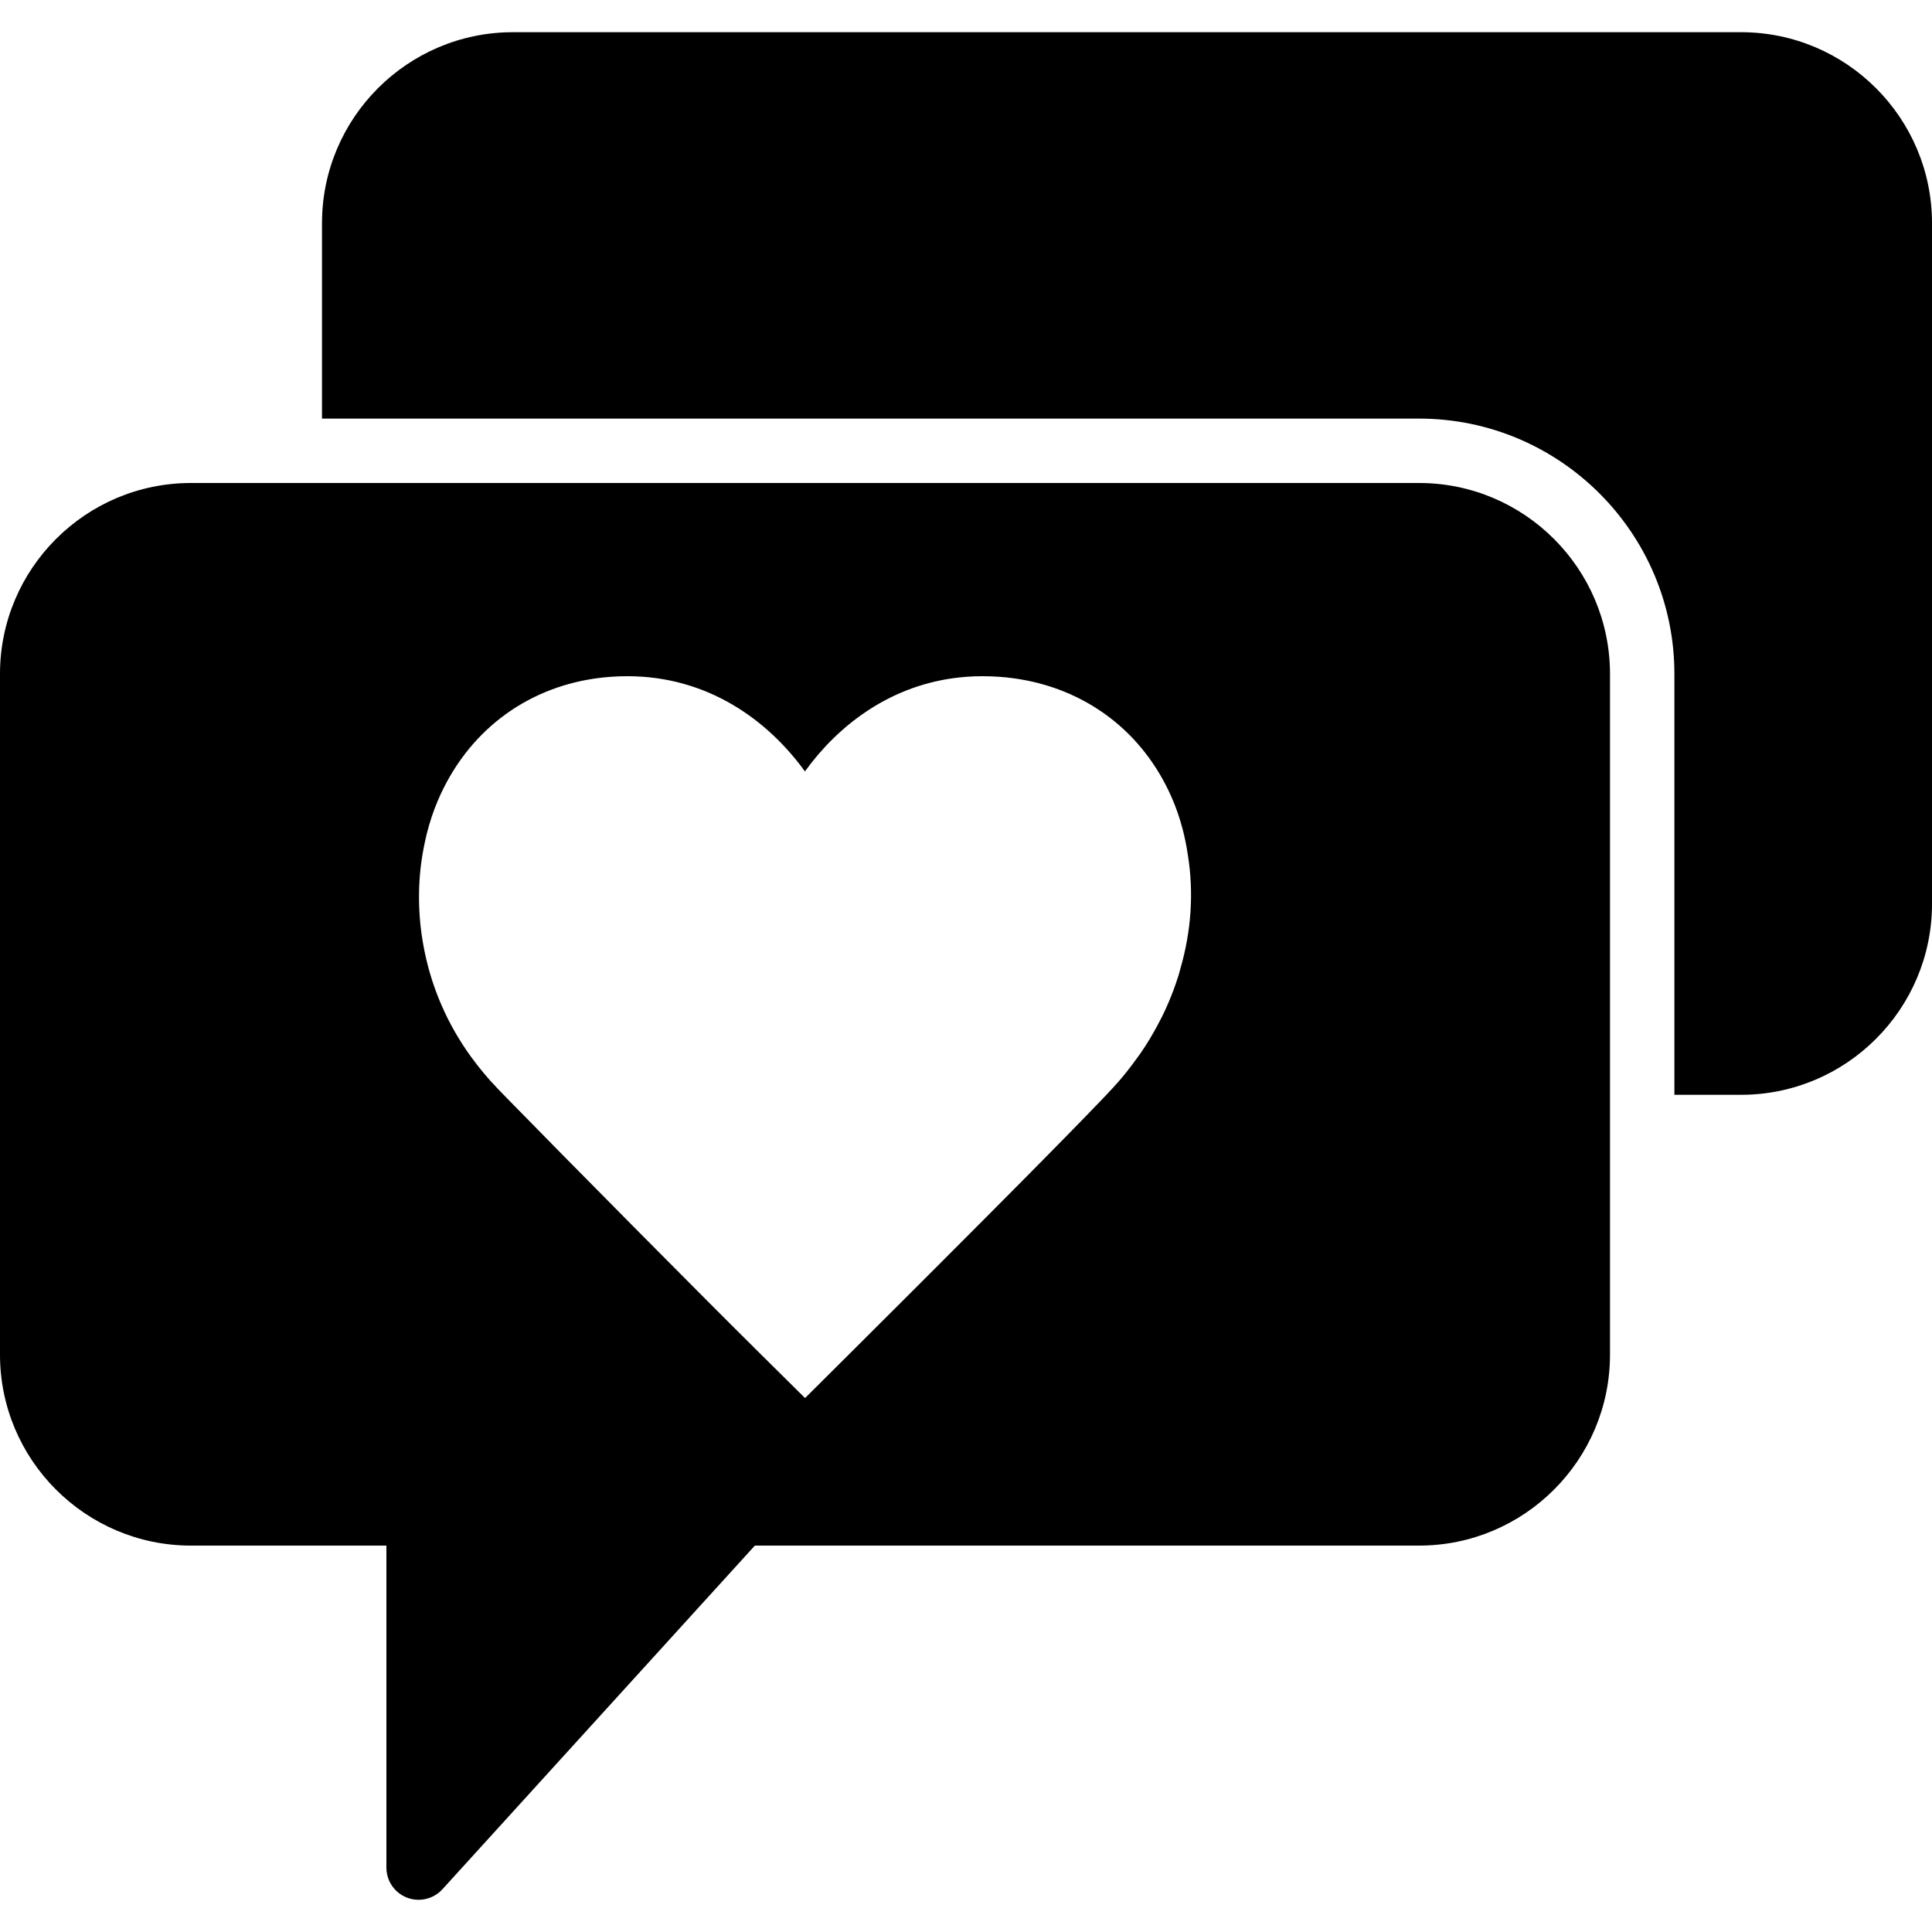
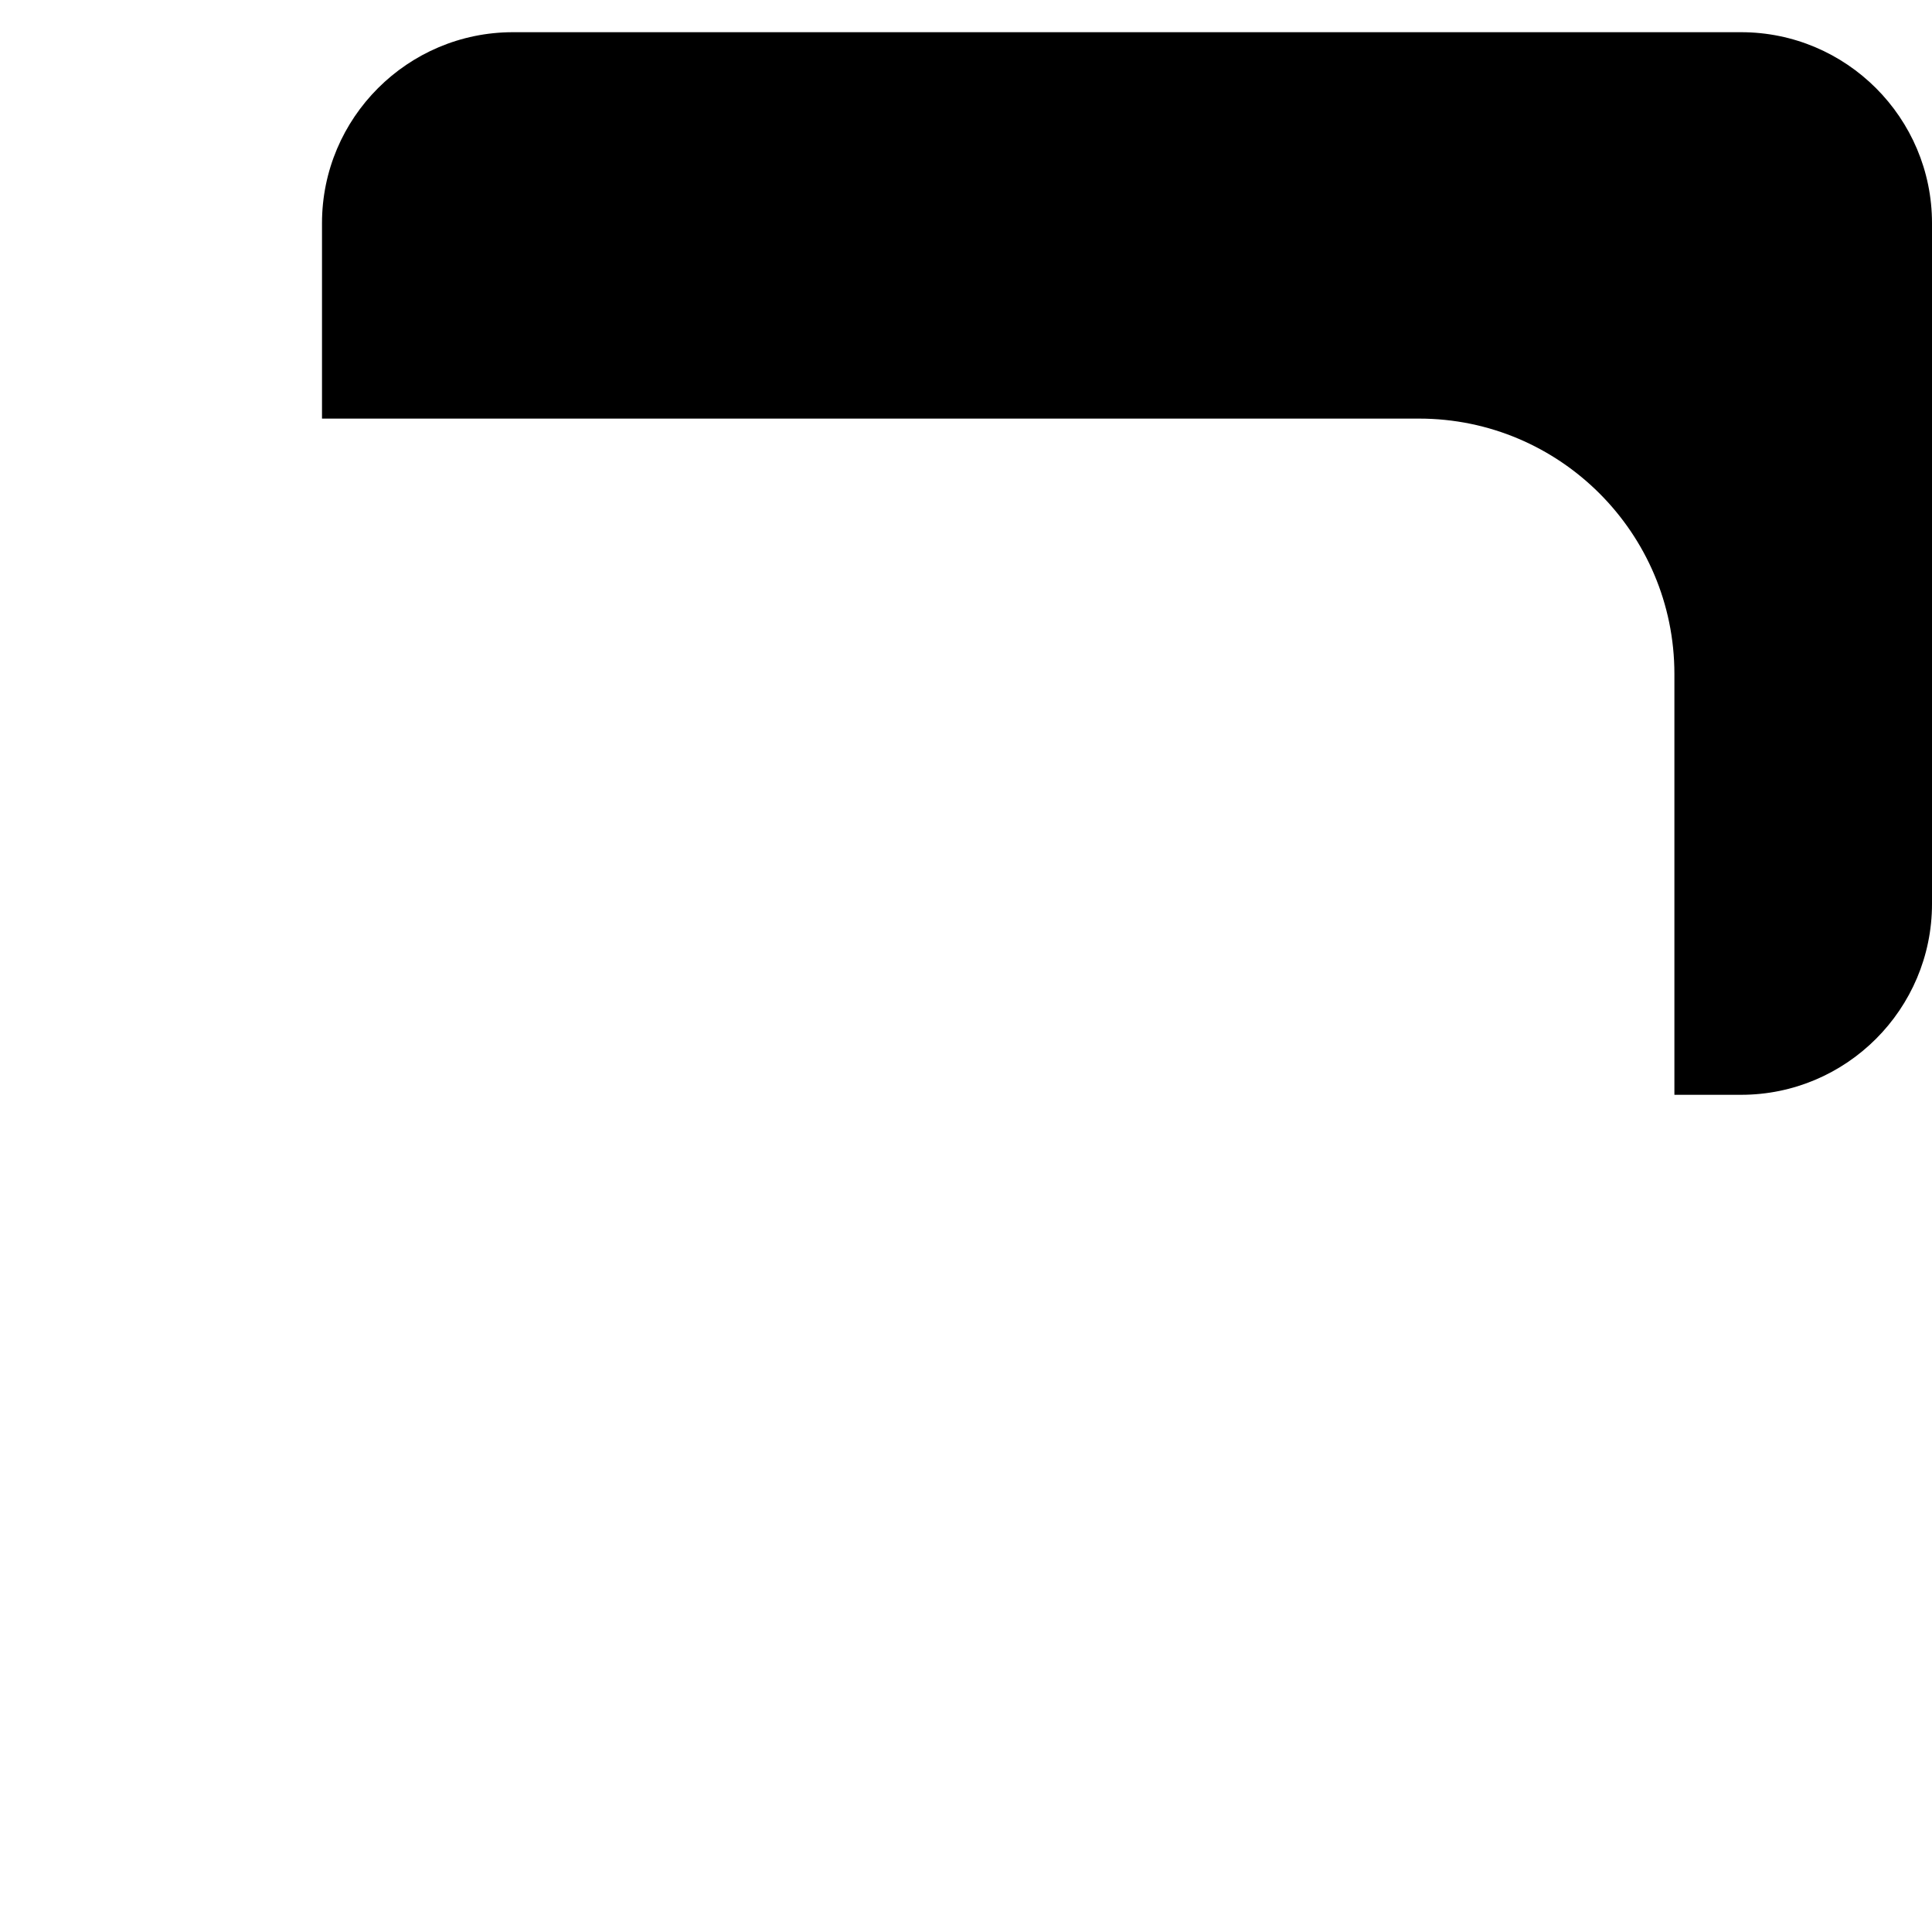
<svg xmlns="http://www.w3.org/2000/svg" fill="#000000" height="800px" width="800px" version="1.1" id="Layer_1" viewBox="0 0 503.607 503.607" xml:space="preserve">
  <g>
    <g>
      <g>
-         <path d="M369.907,125.901H49.773C22.327,125.901,0,148.228,0,175.666v177.446c0,27.447,22.327,49.773,49.773,49.773h50.948     v83.934c0,3.466,2.132,6.58,5.363,7.831c0.99,0.378,2.014,0.562,3.03,0.562c2.325,0,4.591-0.965,6.211-2.745l81.442-89.583     h173.14c27.447,0,49.765-22.327,49.765-49.765V175.674C419.672,148.228,397.354,125.901,369.907,125.901z M307.678,252.533     c-0.159,0.562-0.294,1.125-0.462,1.687c-0.436,1.368-0.898,2.719-1.41,4.079c-0.831,2.216-1.788,4.432-2.871,6.639     c-0.352,0.713-0.73,1.419-1.108,2.124c-1.351,2.552-2.854,5.07-4.566,7.546c-0.243,0.353-0.512,0.688-0.764,1.041     c-1.889,2.644-3.937,5.254-6.27,7.781c-0.73,0.789-1.662,1.779-2.694,2.862c-0.294,0.302-0.629,0.655-0.94,0.982     c-0.797,0.839-1.654,1.721-2.594,2.686c-0.445,0.462-0.898,0.932-1.36,1.41c-0.948,0.974-1.939,1.989-2.98,3.055     c-0.478,0.487-0.94,0.957-1.435,1.469c-1.251,1.276-2.568,2.61-3.928,3.995c-0.755,0.764-1.528,1.544-2.308,2.342     c-1.251,1.267-2.518,2.552-3.827,3.878c-0.923,0.932-1.872,1.88-2.812,2.837c-0.881,0.881-1.754,1.771-2.652,2.669     c-1.007,1.016-2.023,2.031-3.047,3.064c-0.873,0.881-1.746,1.754-2.619,2.636c-1.1,1.108-2.182,2.199-3.29,3.299     c-0.579,0.588-1.158,1.167-1.746,1.754c-4.398,4.415-8.712,8.738-12.808,12.825c-0.453,0.453-0.923,0.923-1.377,1.368     c-1.435,1.444-2.812,2.812-4.163,4.163l-0.285,0.285c-1.402,1.402-2.753,2.753-4.046,4.029c-2.862,2.862-5.456,5.447-7.655,7.638     l-11.81,11.751l-11.835-11.717c-14.462-14.302-51.141-51.343-65.276-65.838c-0.277-0.285-0.562-0.579-0.823-0.848     c-0.034-0.034-0.067-0.067-0.101-0.101c-0.873-0.898-1.679-1.729-2.291-2.359c-0.017-0.017-0.034-0.042-0.05-0.067     c-2.417-2.493-4.541-5.095-6.48-7.747c-0.084-0.118-0.176-0.227-0.26-0.336c-6.245-8.637-10.089-17.92-12.003-27.111     c-0.101-0.453-0.176-0.898-0.269-1.351c-0.495-2.627-0.848-5.229-1.041-7.814c-0.076-0.974-0.117-1.939-0.159-2.904     c-0.067-2.224-0.05-4.415,0.084-6.572c0.067-1.1,0.151-2.191,0.277-3.29c0.26-2.35,0.646-4.625,1.125-6.857     c0.159-0.697,0.294-1.393,0.47-2.09c0.764-3.038,1.721-5.943,2.871-8.645c7.554-17.811,22.654-29.343,41.262-31.954     c2.652-0.369,5.389-0.562,8.175-0.562c21.068,0,36.688,11.541,46.29,24.819c8.393-11.625,21.403-21.907,38.643-24.299     c2.459-0.336,5.011-0.52,7.638-0.52c2.787,0,5.498,0.185,8.15,0.546c18.524,2.535,33.599,13.748,41.178,31.081     c1.141,2.585,2.09,5.372,2.862,8.301c0.294,1.049,0.495,2.107,0.73,3.164c0.243,1.167,0.445,2.359,0.621,3.559     C311.212,232.666,310.524,242.738,307.678,252.533z" />
        <path d="M453.842,8.394H133.708c-27.447,0-49.773,22.327-49.773,49.773v50.948h285.973c36.696,0,66.552,29.855,66.552,66.56     v109.702h17.383c27.447,0,49.765-22.327,49.765-49.773V58.167C503.607,30.72,481.288,8.394,453.842,8.394z" />
      </g>
    </g>
  </g>
</svg>